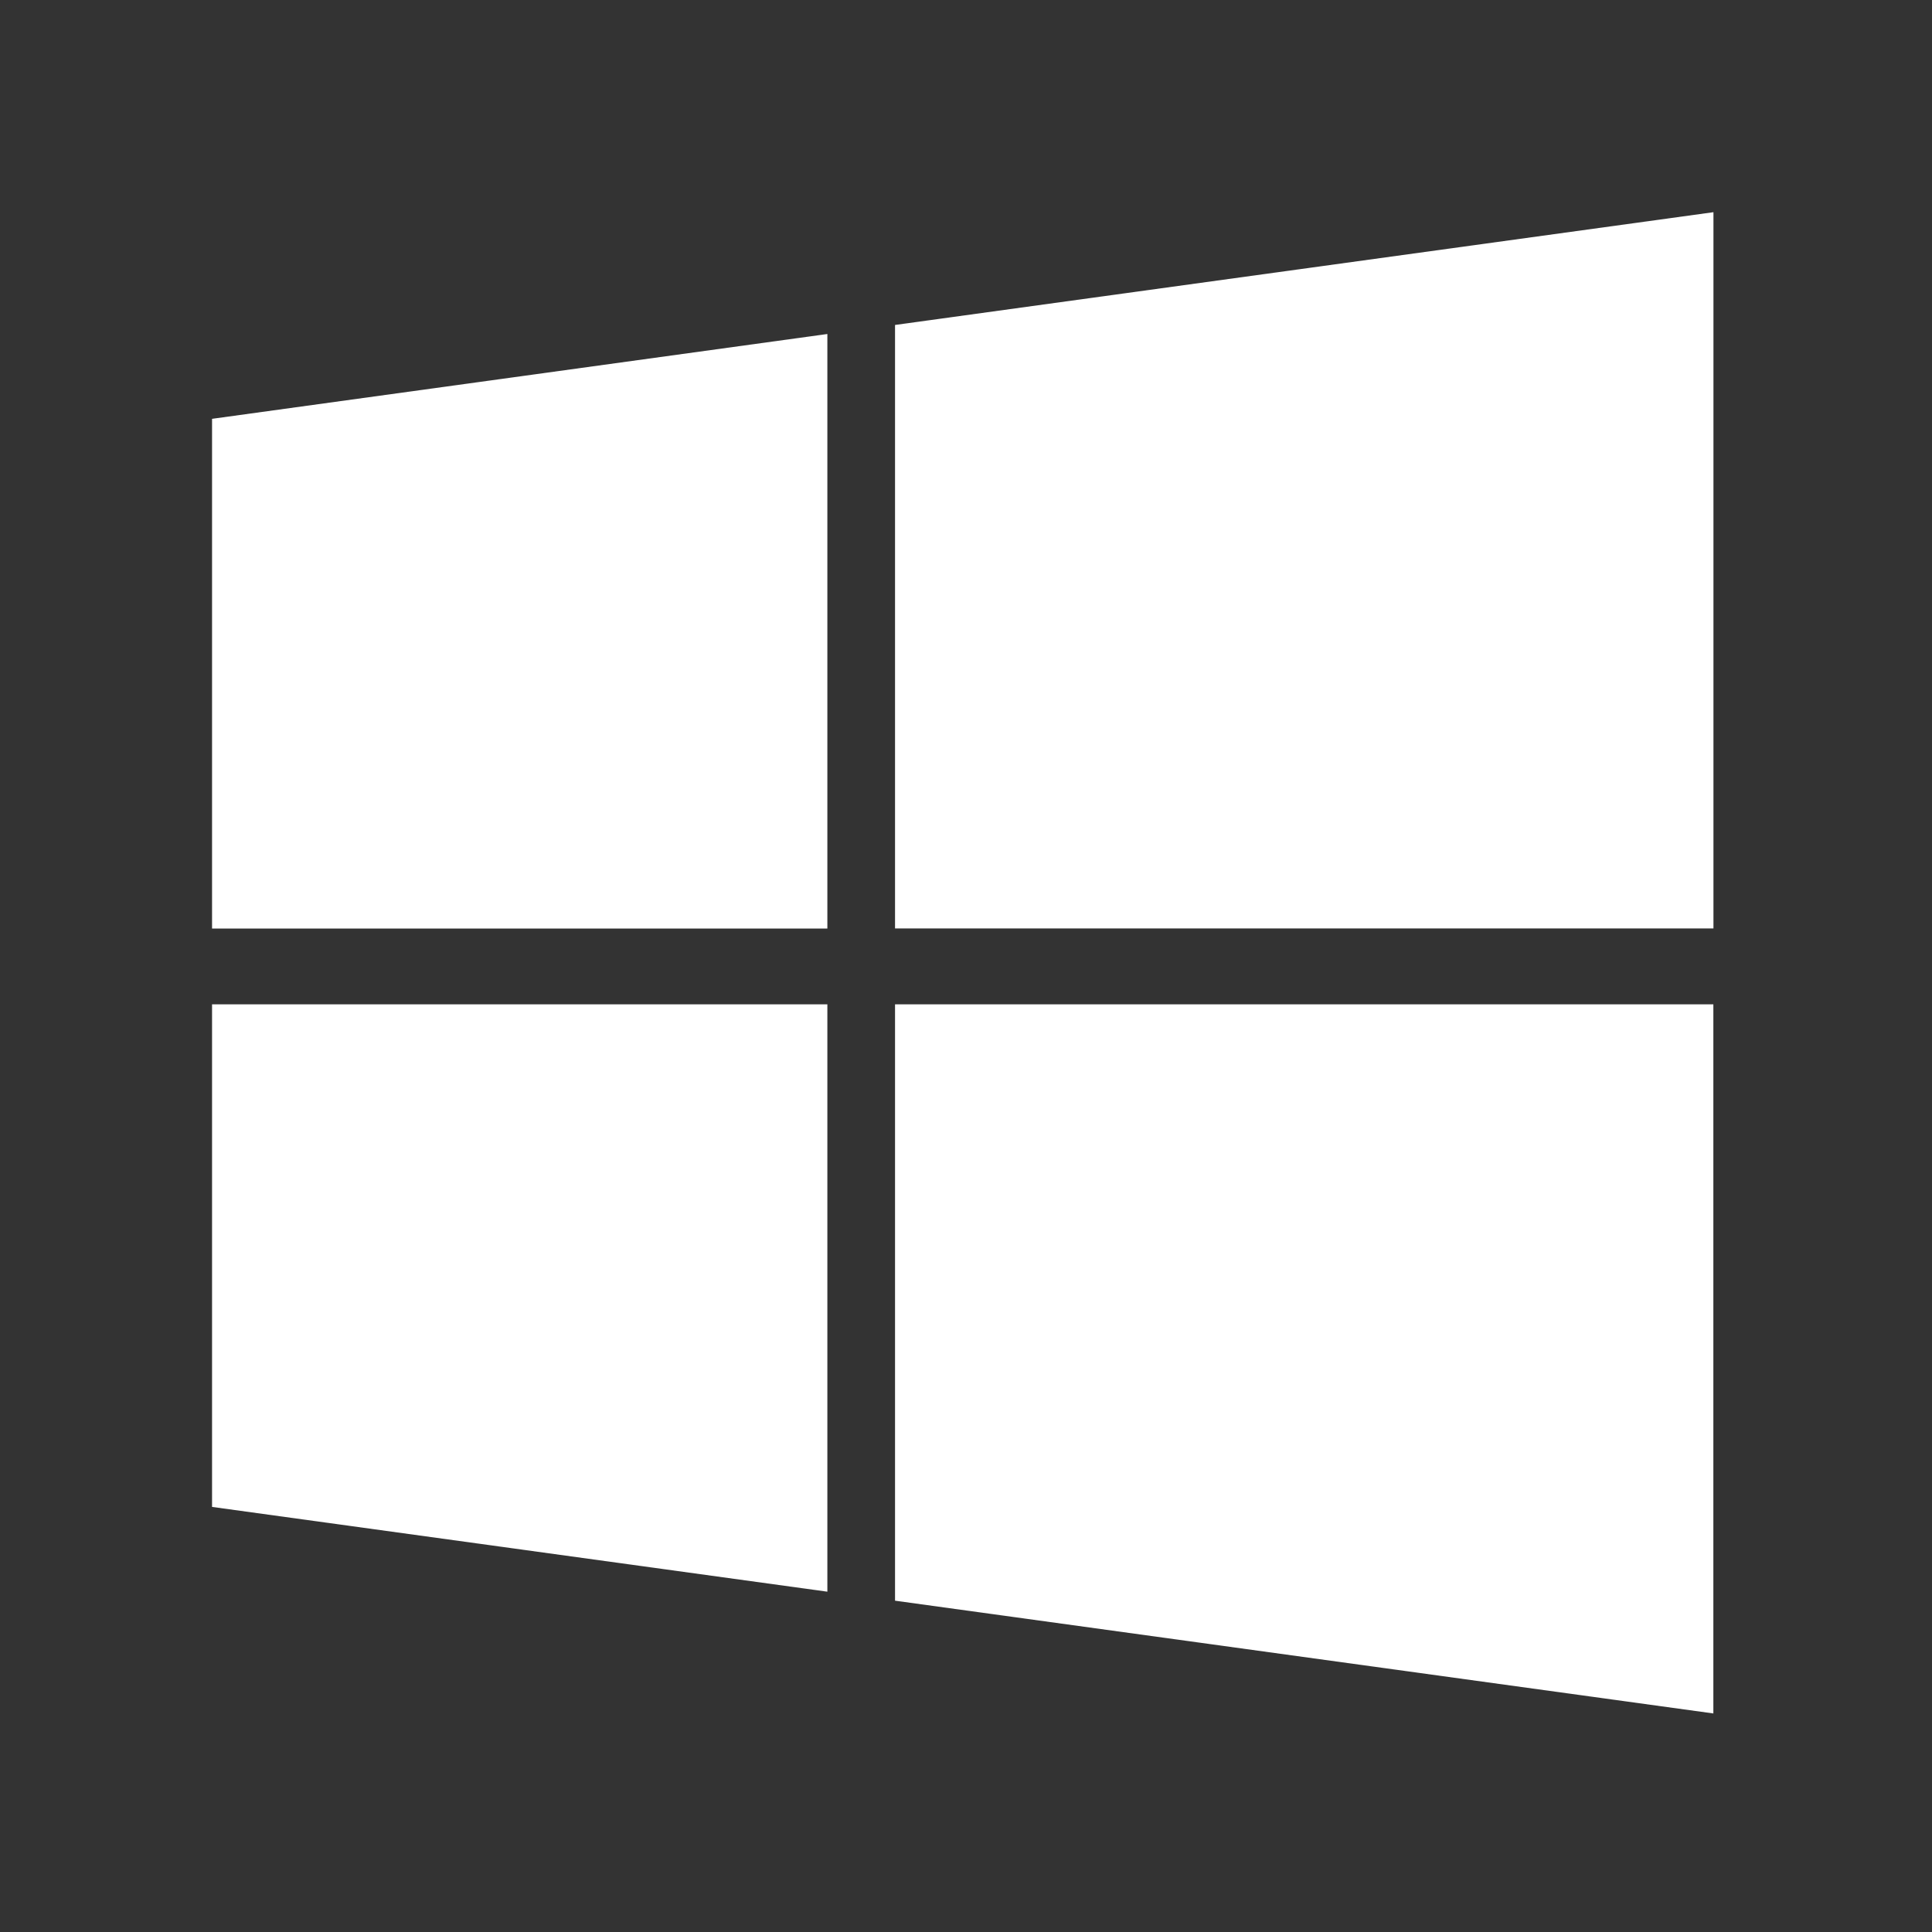
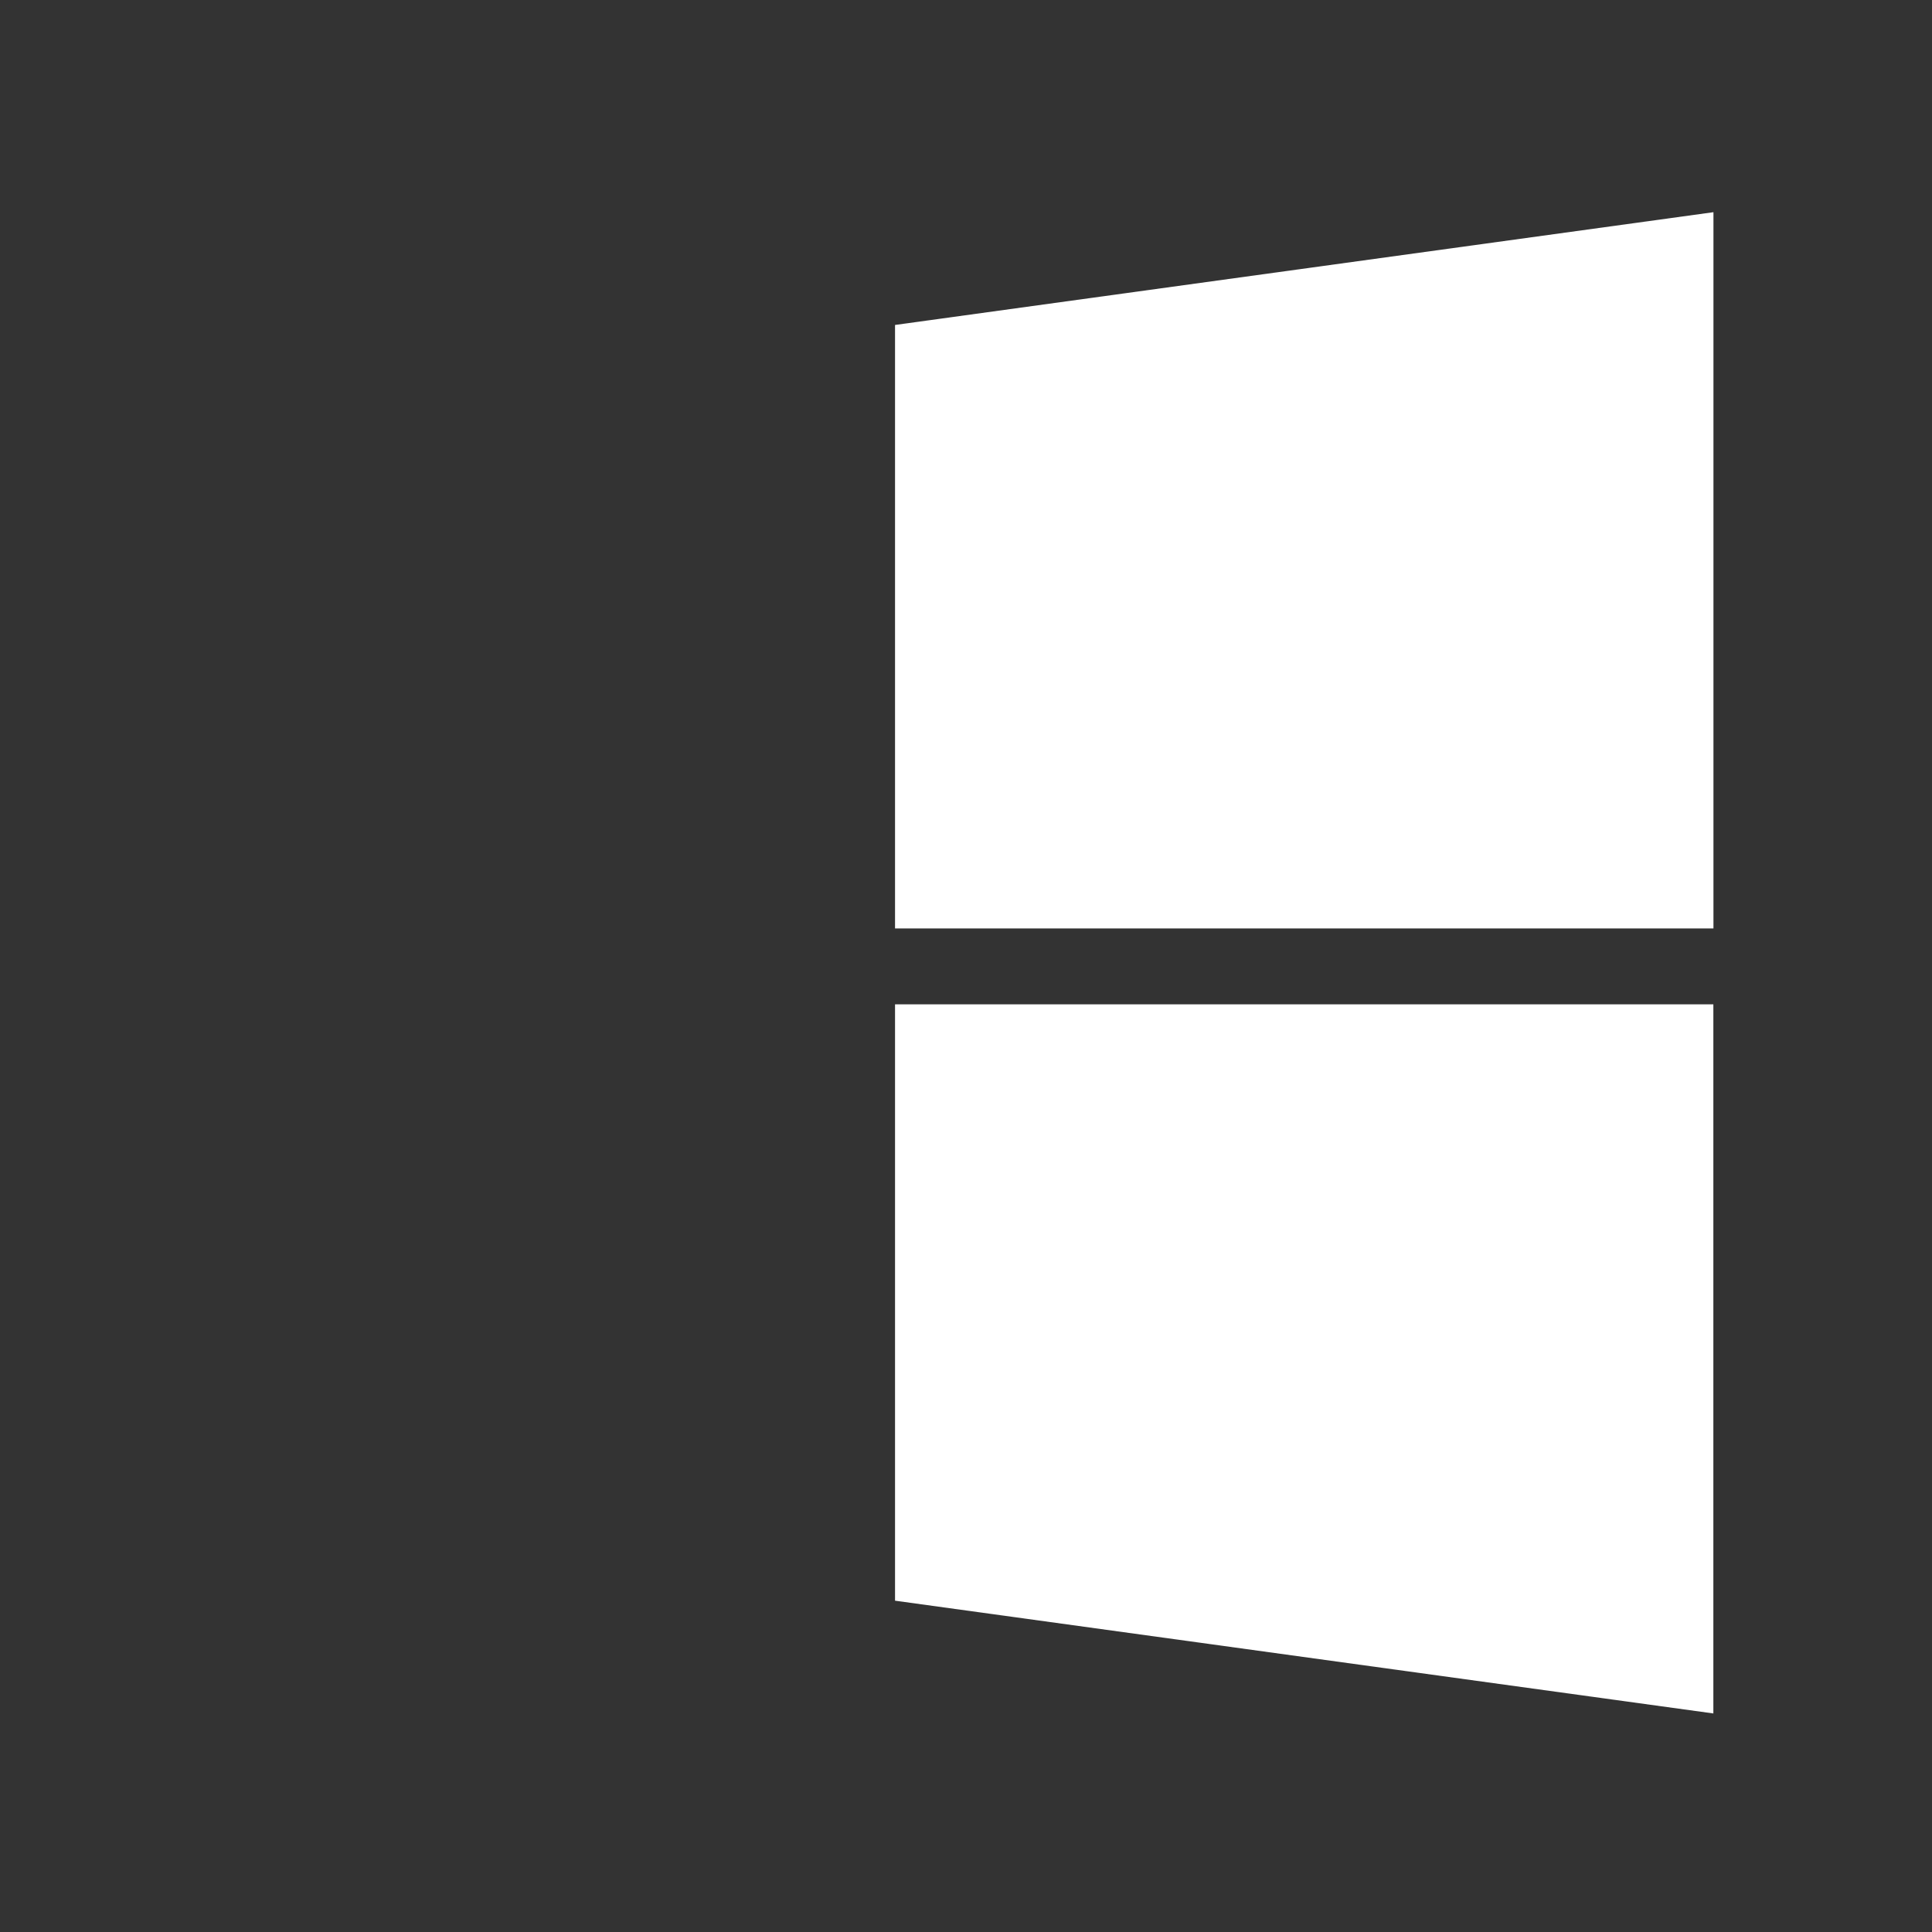
<svg xmlns="http://www.w3.org/2000/svg" width="41" height="41" viewBox="0 0 41 41" fill="none">
  <rect x="0" y="0" width="41" height="41" fill="#333333" stroke="none" />
-   <path d="M4.5 31.979L17.558 33.778V21.314H4.5V31.979Z" fill="white" />
-   <path d="M4.5 19.705H17.558V7.088L4.5 8.888V19.705Z" fill="white" />
  <path d="M18.994 33.969L36.36 36.362V21.314H18.994V33.969Z" fill="white" />
  <path d="M18.994 6.896V19.703H36.362V4.503L18.994 6.896Z" fill="white" />
</svg>